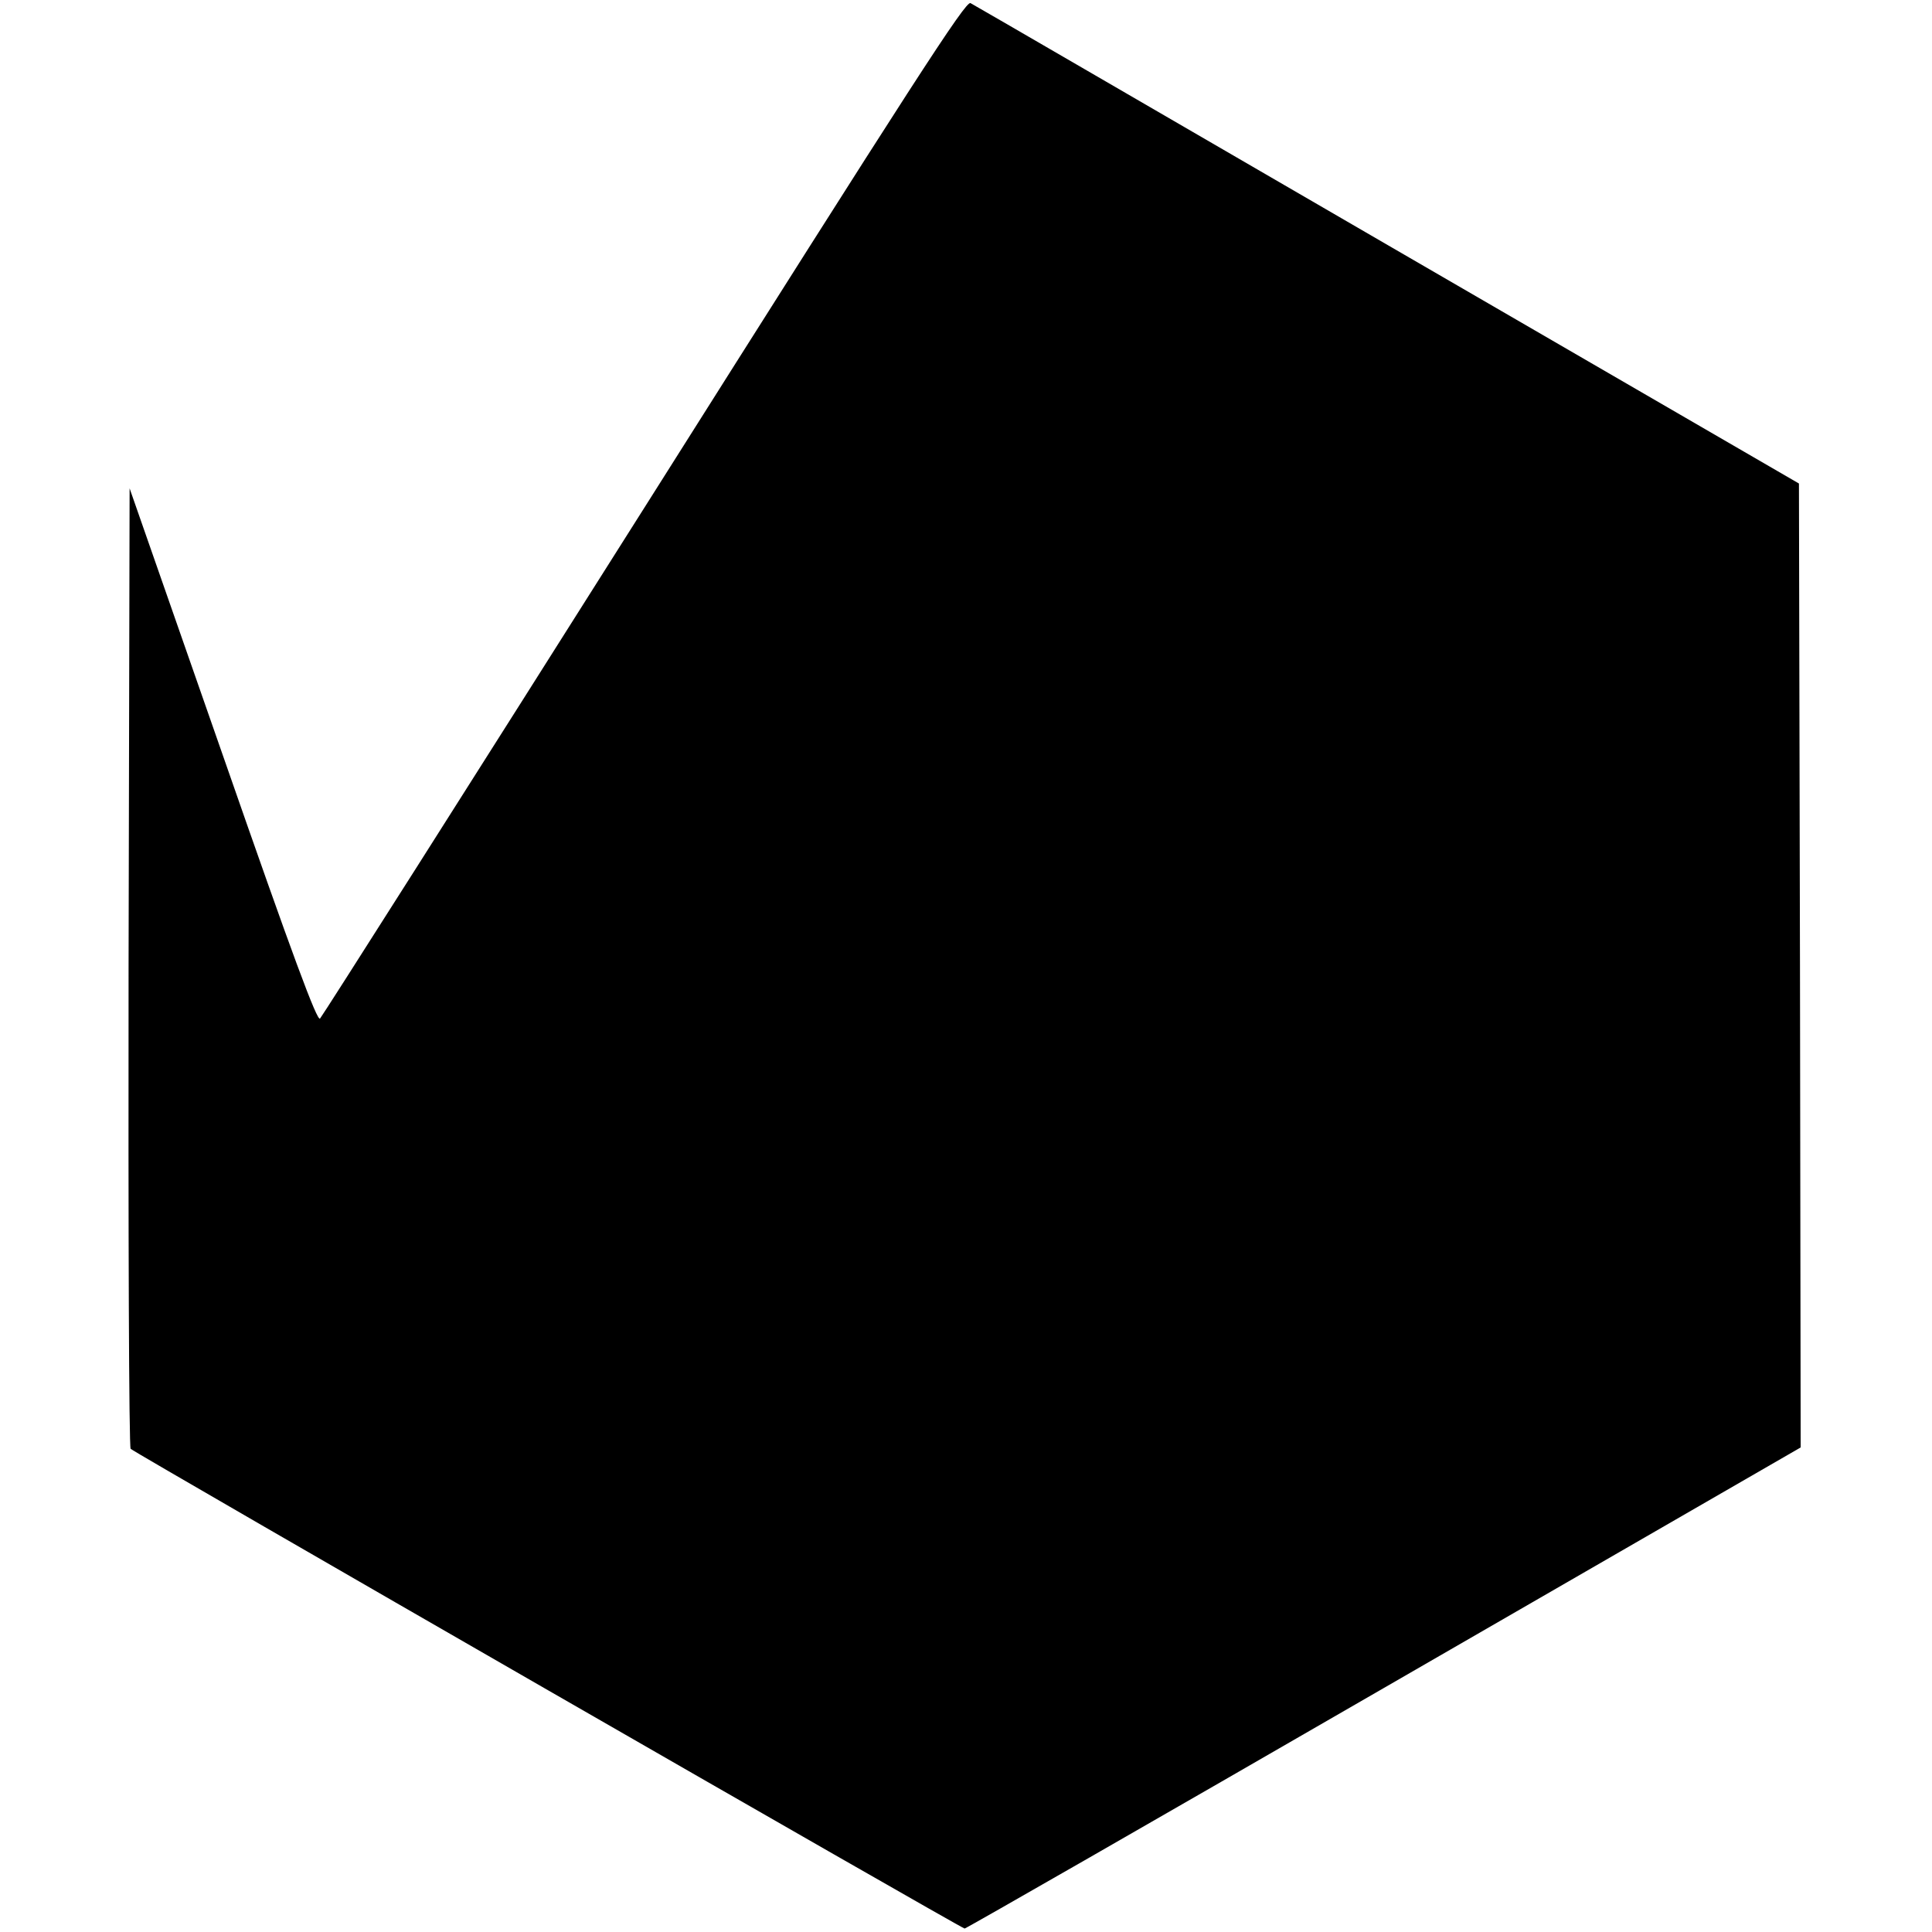
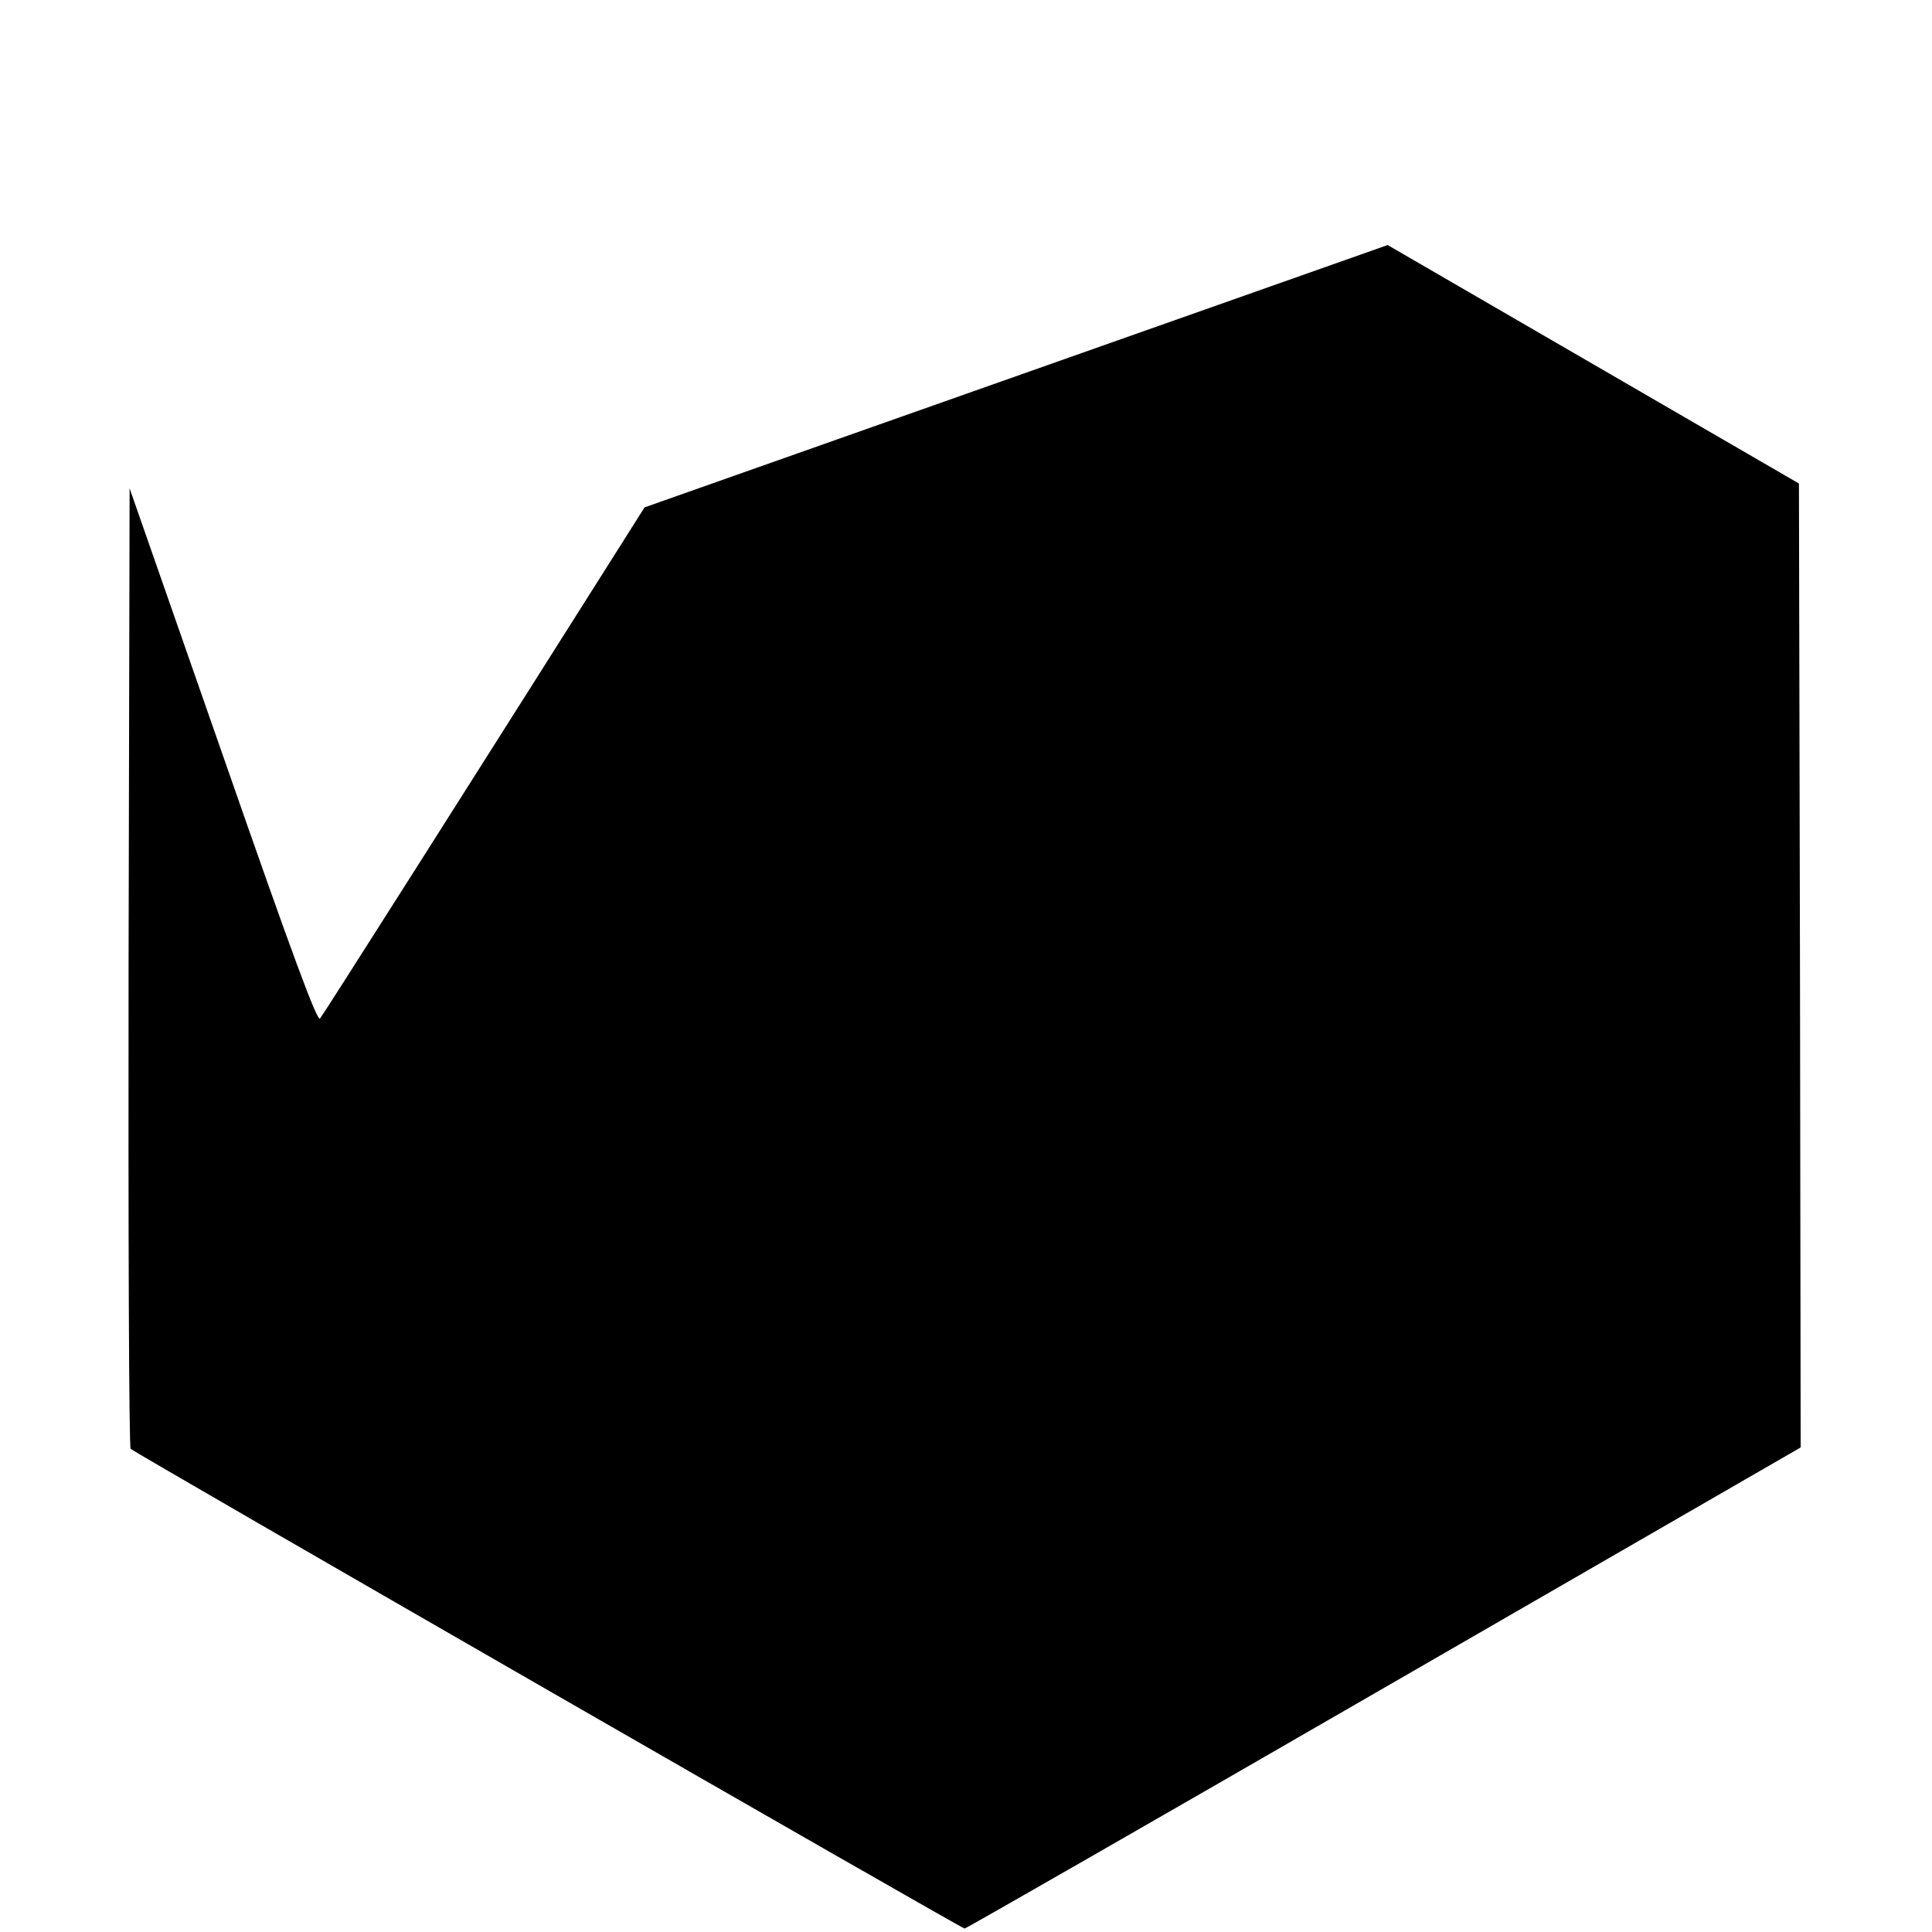
<svg xmlns="http://www.w3.org/2000/svg" version="1.0" width="559pt" height="559pt" viewBox="0 0 559 559" preserveAspectRatio="xMidYMid meet">
  <g transform="translate(0,559) scale(0.1,-0.1)" fill="#000000" stroke="none">
-     <path d="M1865 4122 c-510 -807 -933 -1473 -939 -1479 -8 -10 -77 175 -281 761 l-270 773 -3 -1386 c-1 -761 1 -1388 6 -1393 12 -12 2404 -1388 2413 -1388 4 0 550 313 1213 696 l1206 696 -2 1395 -3 1394 -1190 690 c-655 380 -1197 695 -1207 700 -14 7 -161 -221 -943 -1459z" />
+     <path d="M1865 4122 c-510 -807 -933 -1473 -939 -1479 -8 -10 -77 175 -281 761 l-270 773 -3 -1386 c-1 -761 1 -1388 6 -1393 12 -12 2404 -1388 2413 -1388 4 0 550 313 1213 696 l1206 696 -2 1395 -3 1394 -1190 690 z" />
  </g>
</svg>